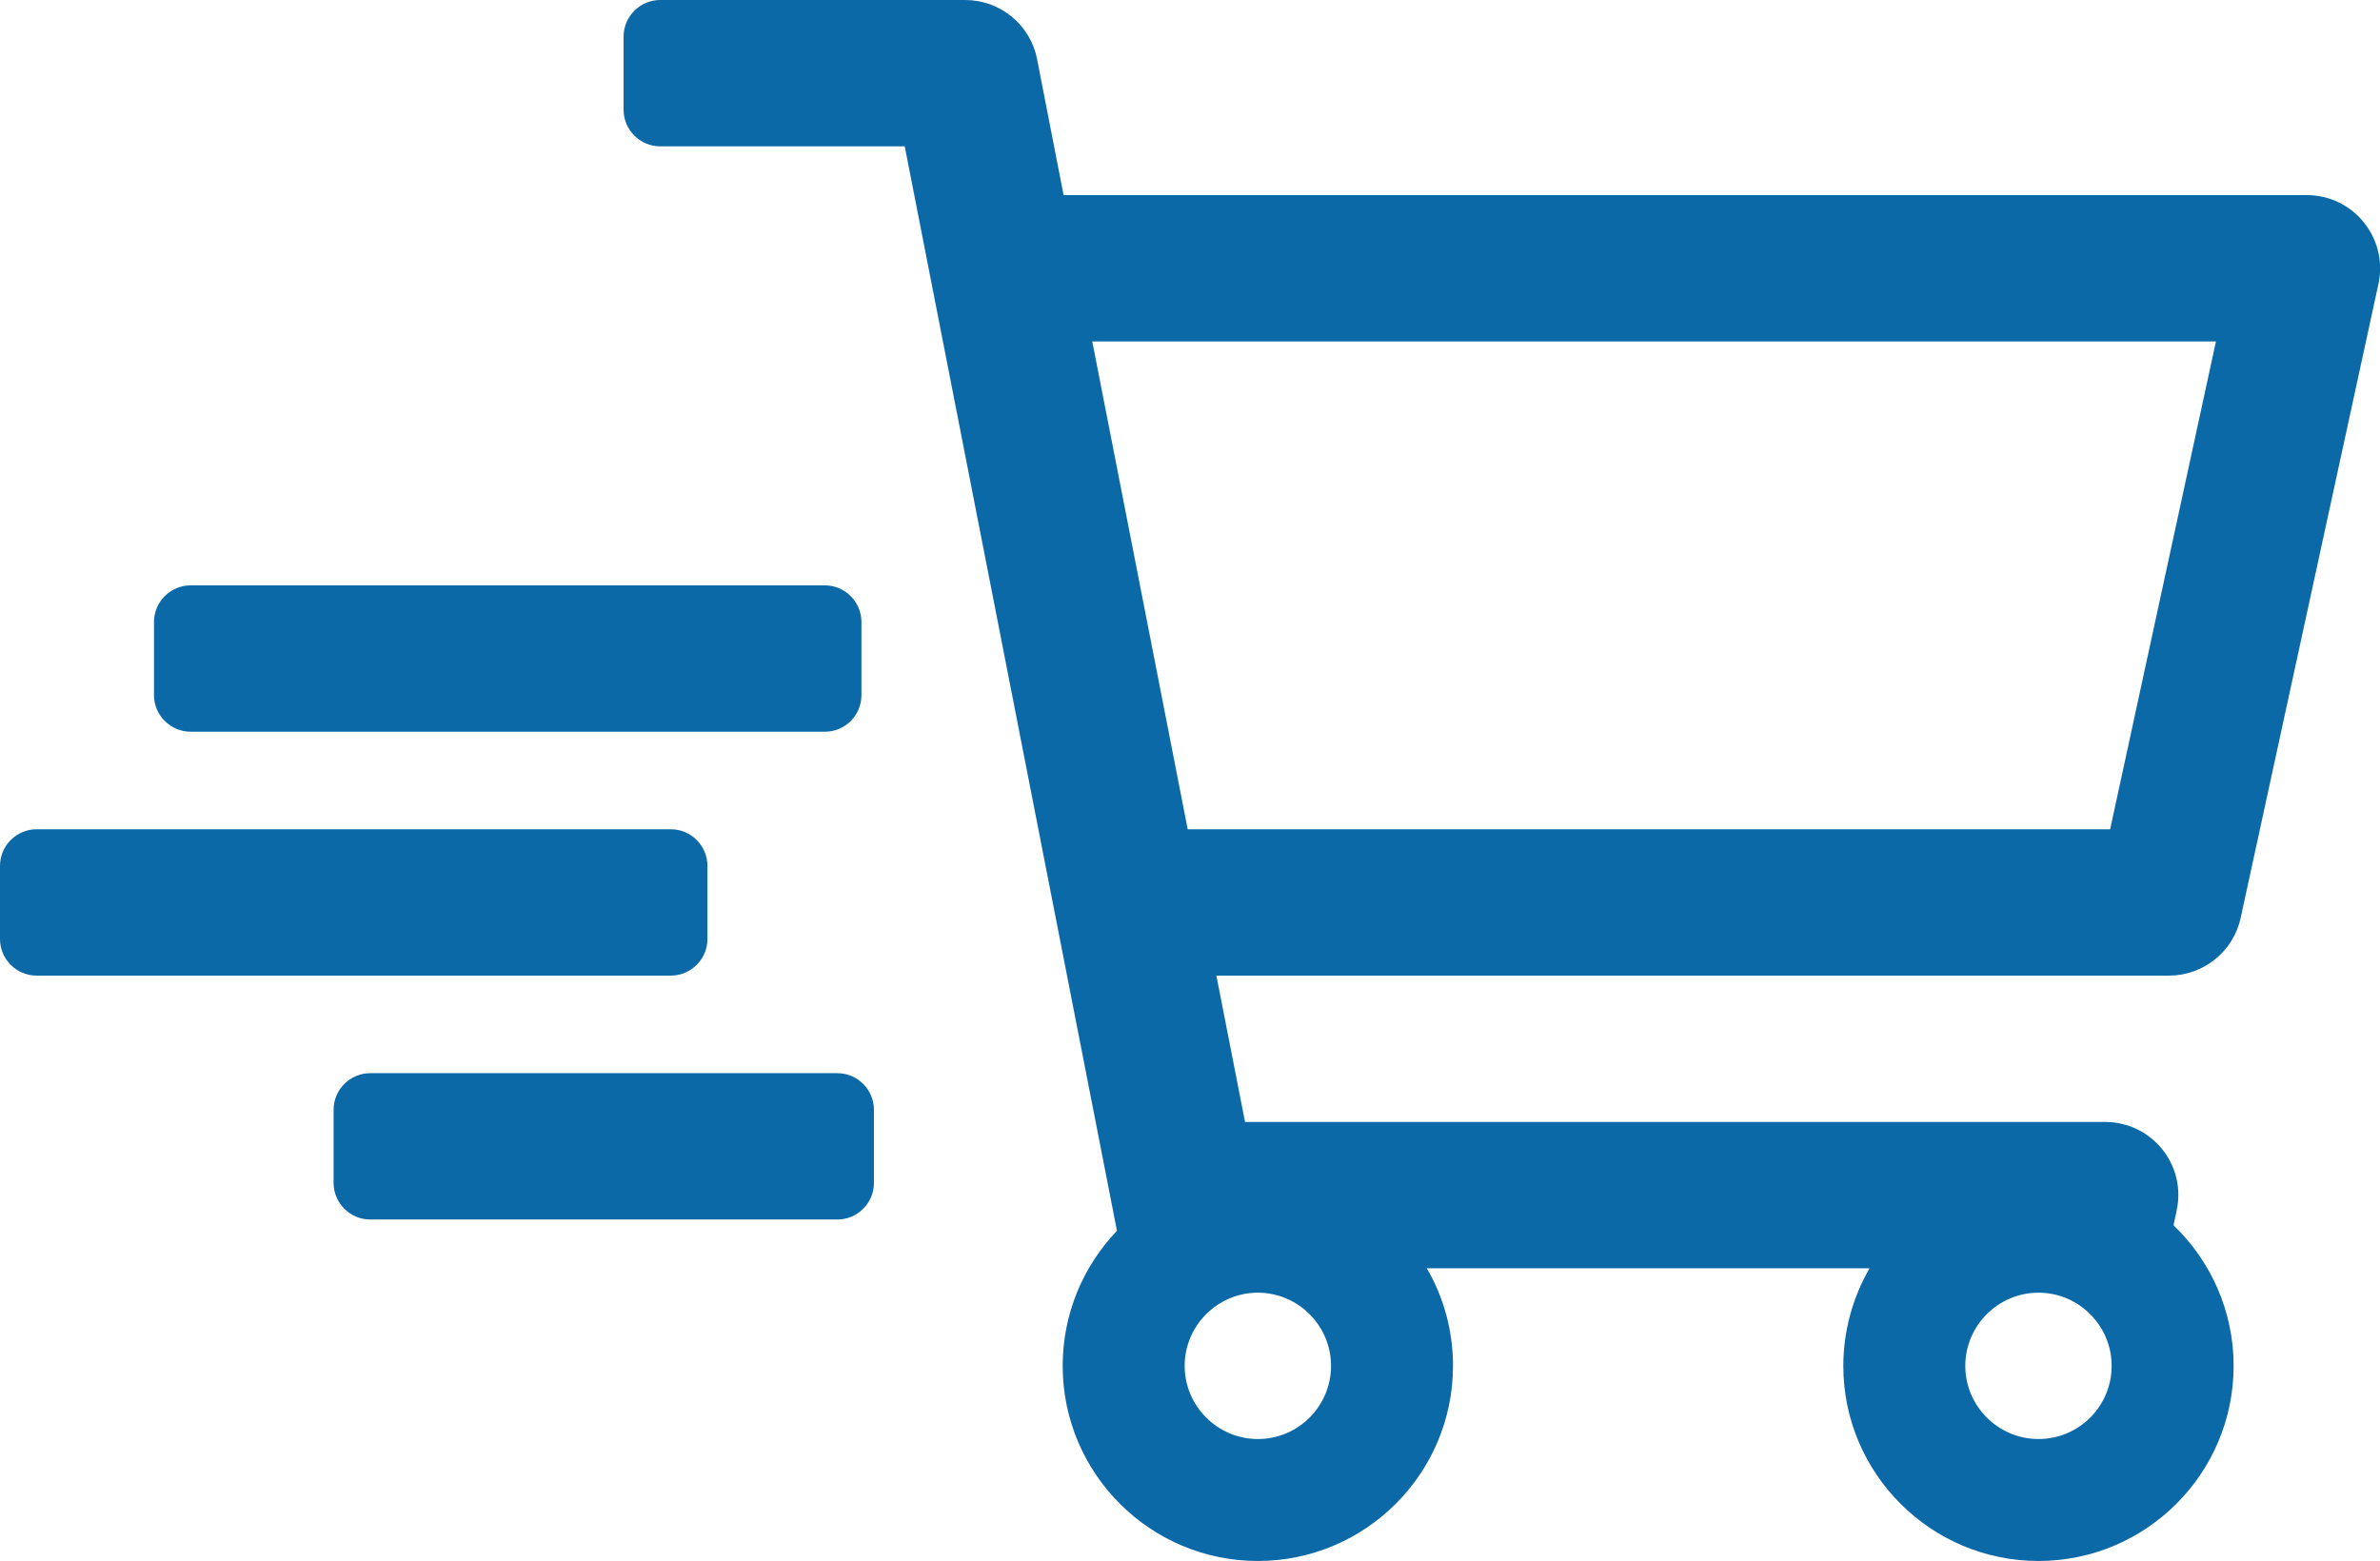
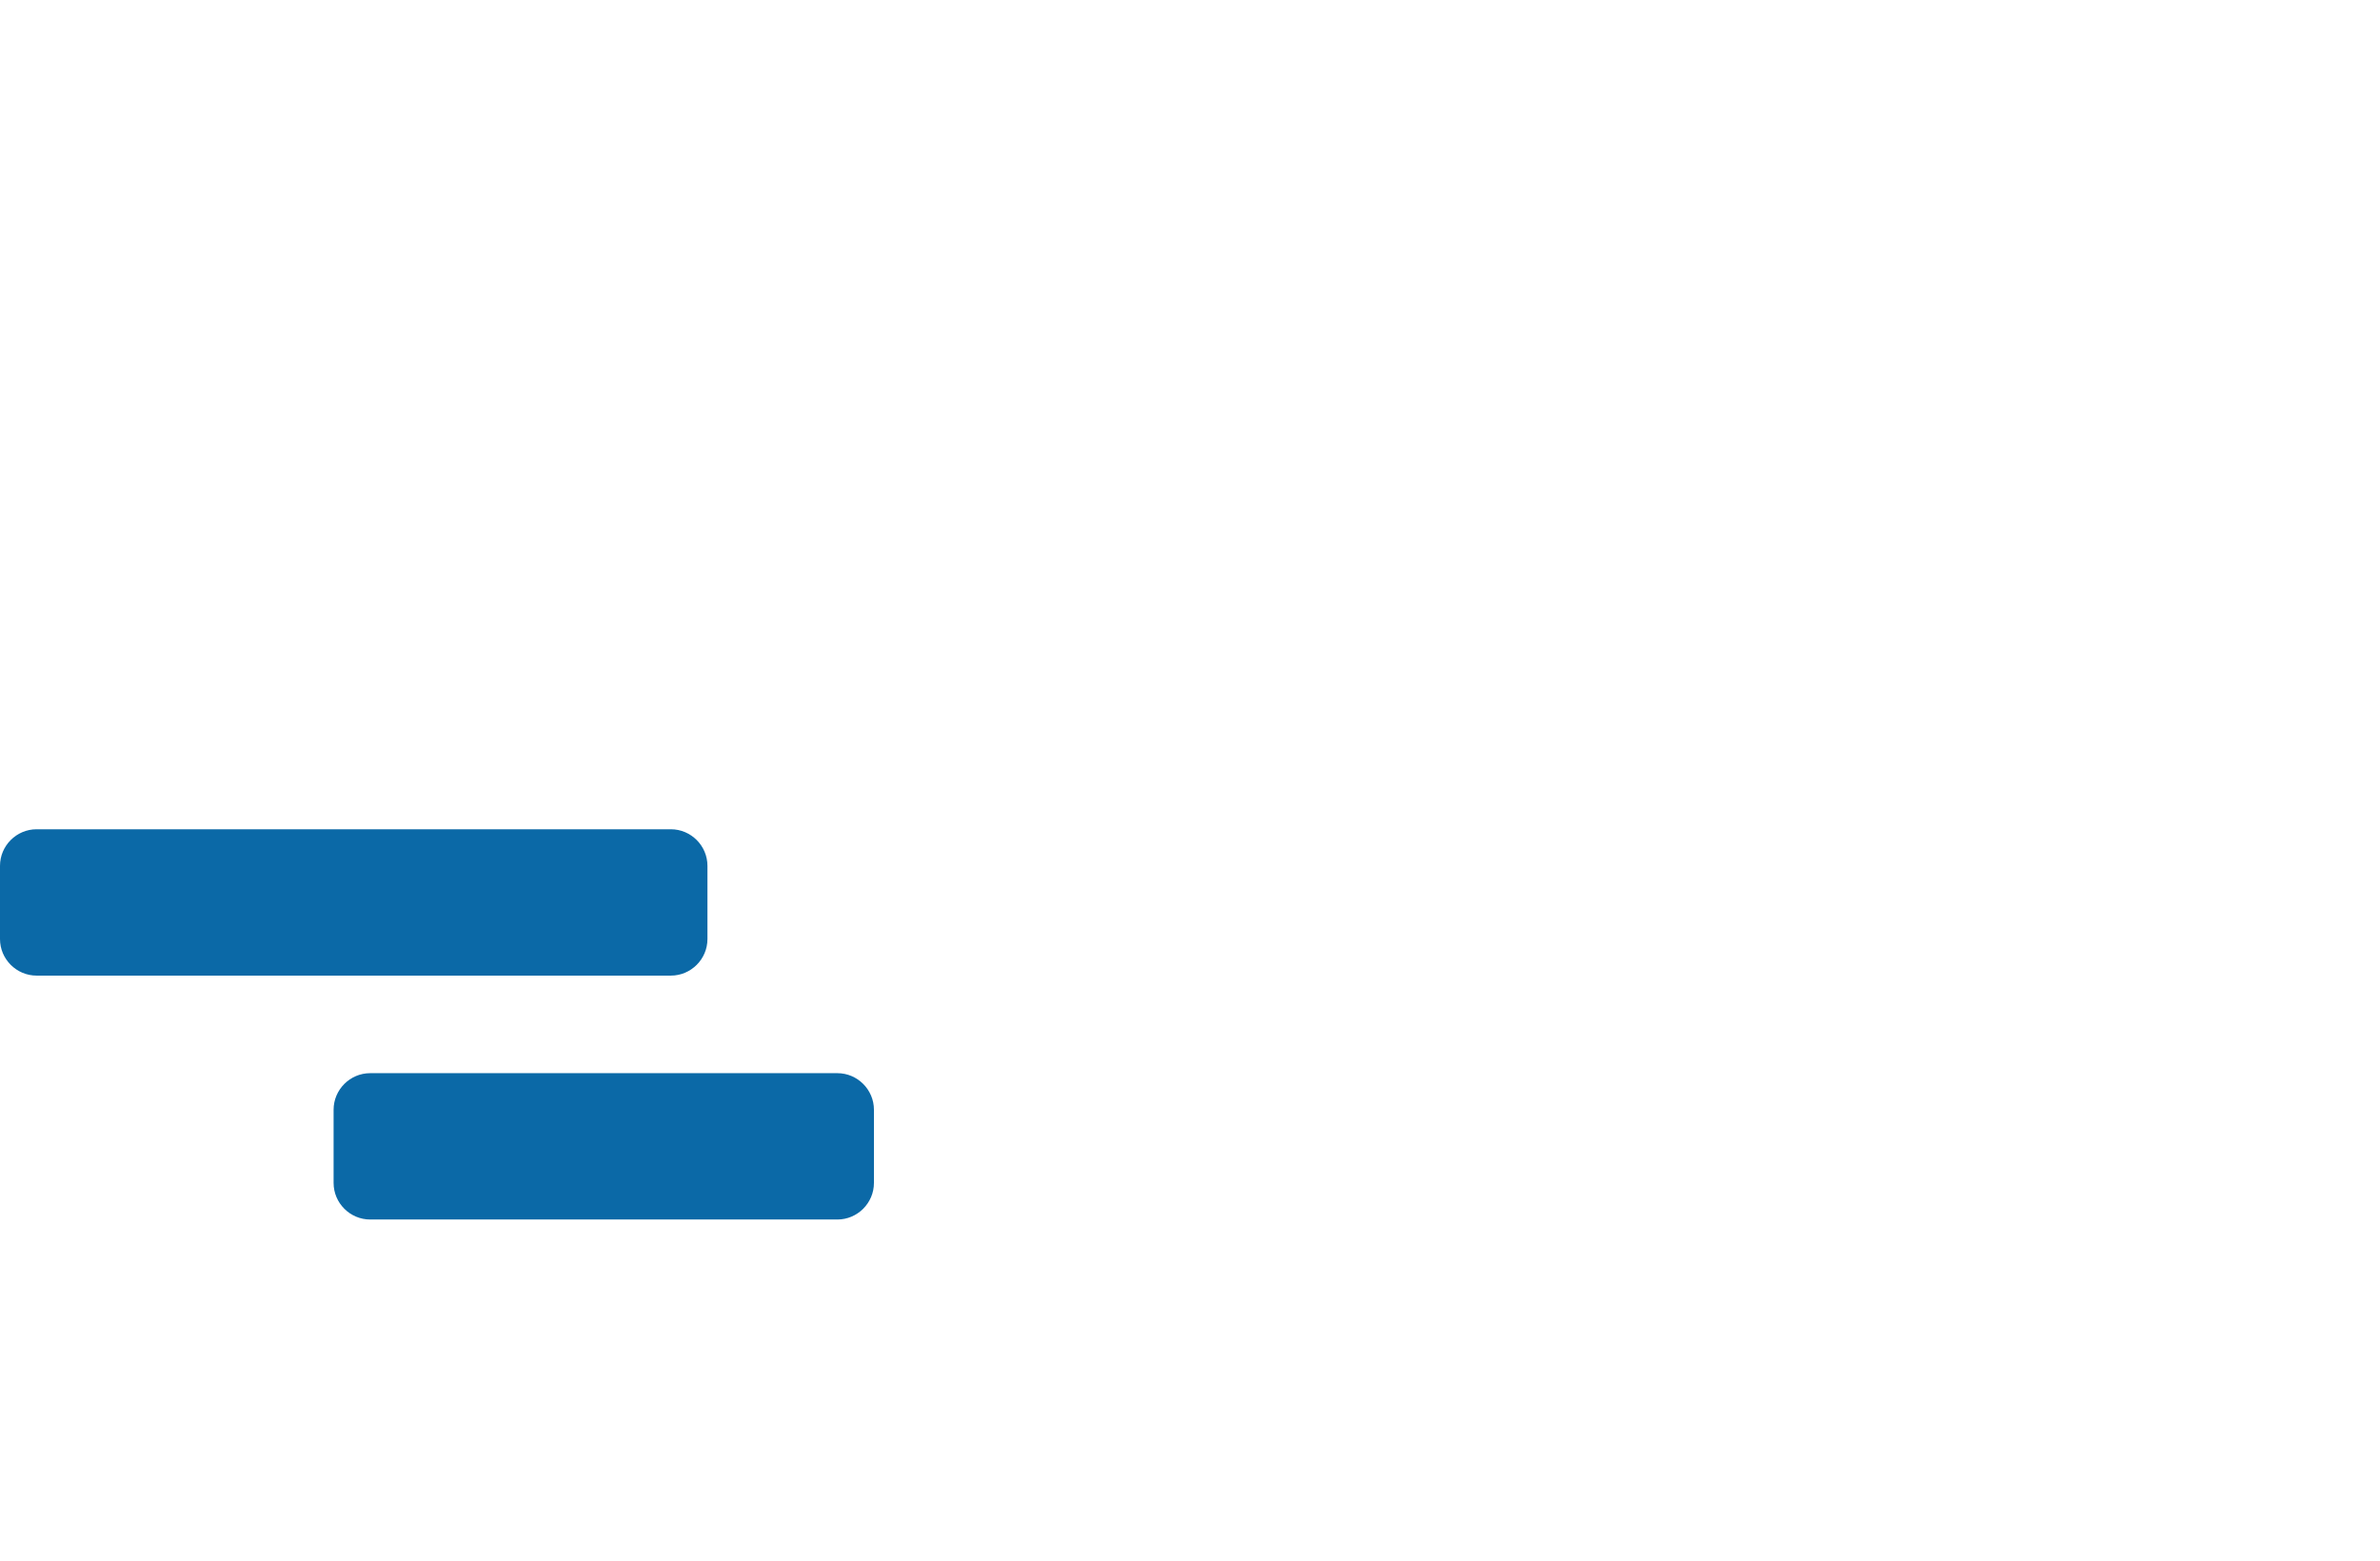
<svg xmlns="http://www.w3.org/2000/svg" version="1.1" id="Layer_1" focusable="false" x="0px" y="0px" viewBox="0 0 780.5 512" style="enable-background:new 0 0 780.5 512;" xml:space="preserve">
  <style type="text/css">
	.st0{fill:#0B69A7;}
</style>
-   <path class="st0" d="M756.5,64H348.8l-8.7-44.6C337.9,8.1,328,0,316.5,0h-100c-6.6,0-12,5.4-12,12v24c0,6.6,5.4,12,12,12h80.2  l69.6,355.7c-11,11.5-17.8,27.1-17.8,44.3c0,35.3,28.7,64,64,64s64-28.7,64-64c0-11.2-2.9-22.3-8.6-32h145.2  c-5.6,9.7-8.6,20.8-8.6,32c0,35.3,28.7,64,64,64s64-28.7,64-64c0-18.1-7.6-34.5-19.7-46.1l1-4.8c3.3-15-8.1-29.1-23.5-29.1H408.3  l-9.4-48h312.4c11.3,0,21.1-7.9,23.5-18.9l45.2-208C783.2,78.1,771.8,64,756.5,64z M412.5,472c-13.2,0-24-10.8-24-24s10.8-24,24-24  c13.2,0,24,10.8,24,24S425.8,472,412.5,472z M668.5,472c-13.2,0-24-10.8-24-24s10.8-24,24-24s24,10.8,24,24S681.8,472,668.5,472z   M692,272H389.5l-31.3-160h368.5L692,272L692,272z" />
-   <path class="st0" d="M270.5,240h-208c-6.6,0-12-5.4-12-12v-24c0-6.6,5.4-12,12-12h208c6.6,0,12,5.4,12,12v24  C282.5,234.6,277.2,240,270.5,240z" />
  <path class="st0" d="M274.6,400H121.4c-6.6,0-12-5.4-12-12v-24c0-6.6,5.4-12,12-12h153.2c6.6,0,12,5.4,12,12v24  C286.6,394.6,281.2,400,274.6,400z" />
  <path class="st0" d="M220,320H12c-6.6,0-12-5.4-12-12v-24c0-6.6,5.4-12,12-12h208c6.6,0,12,5.4,12,12v24  C232,314.6,226.6,320,220,320z" />
</svg>